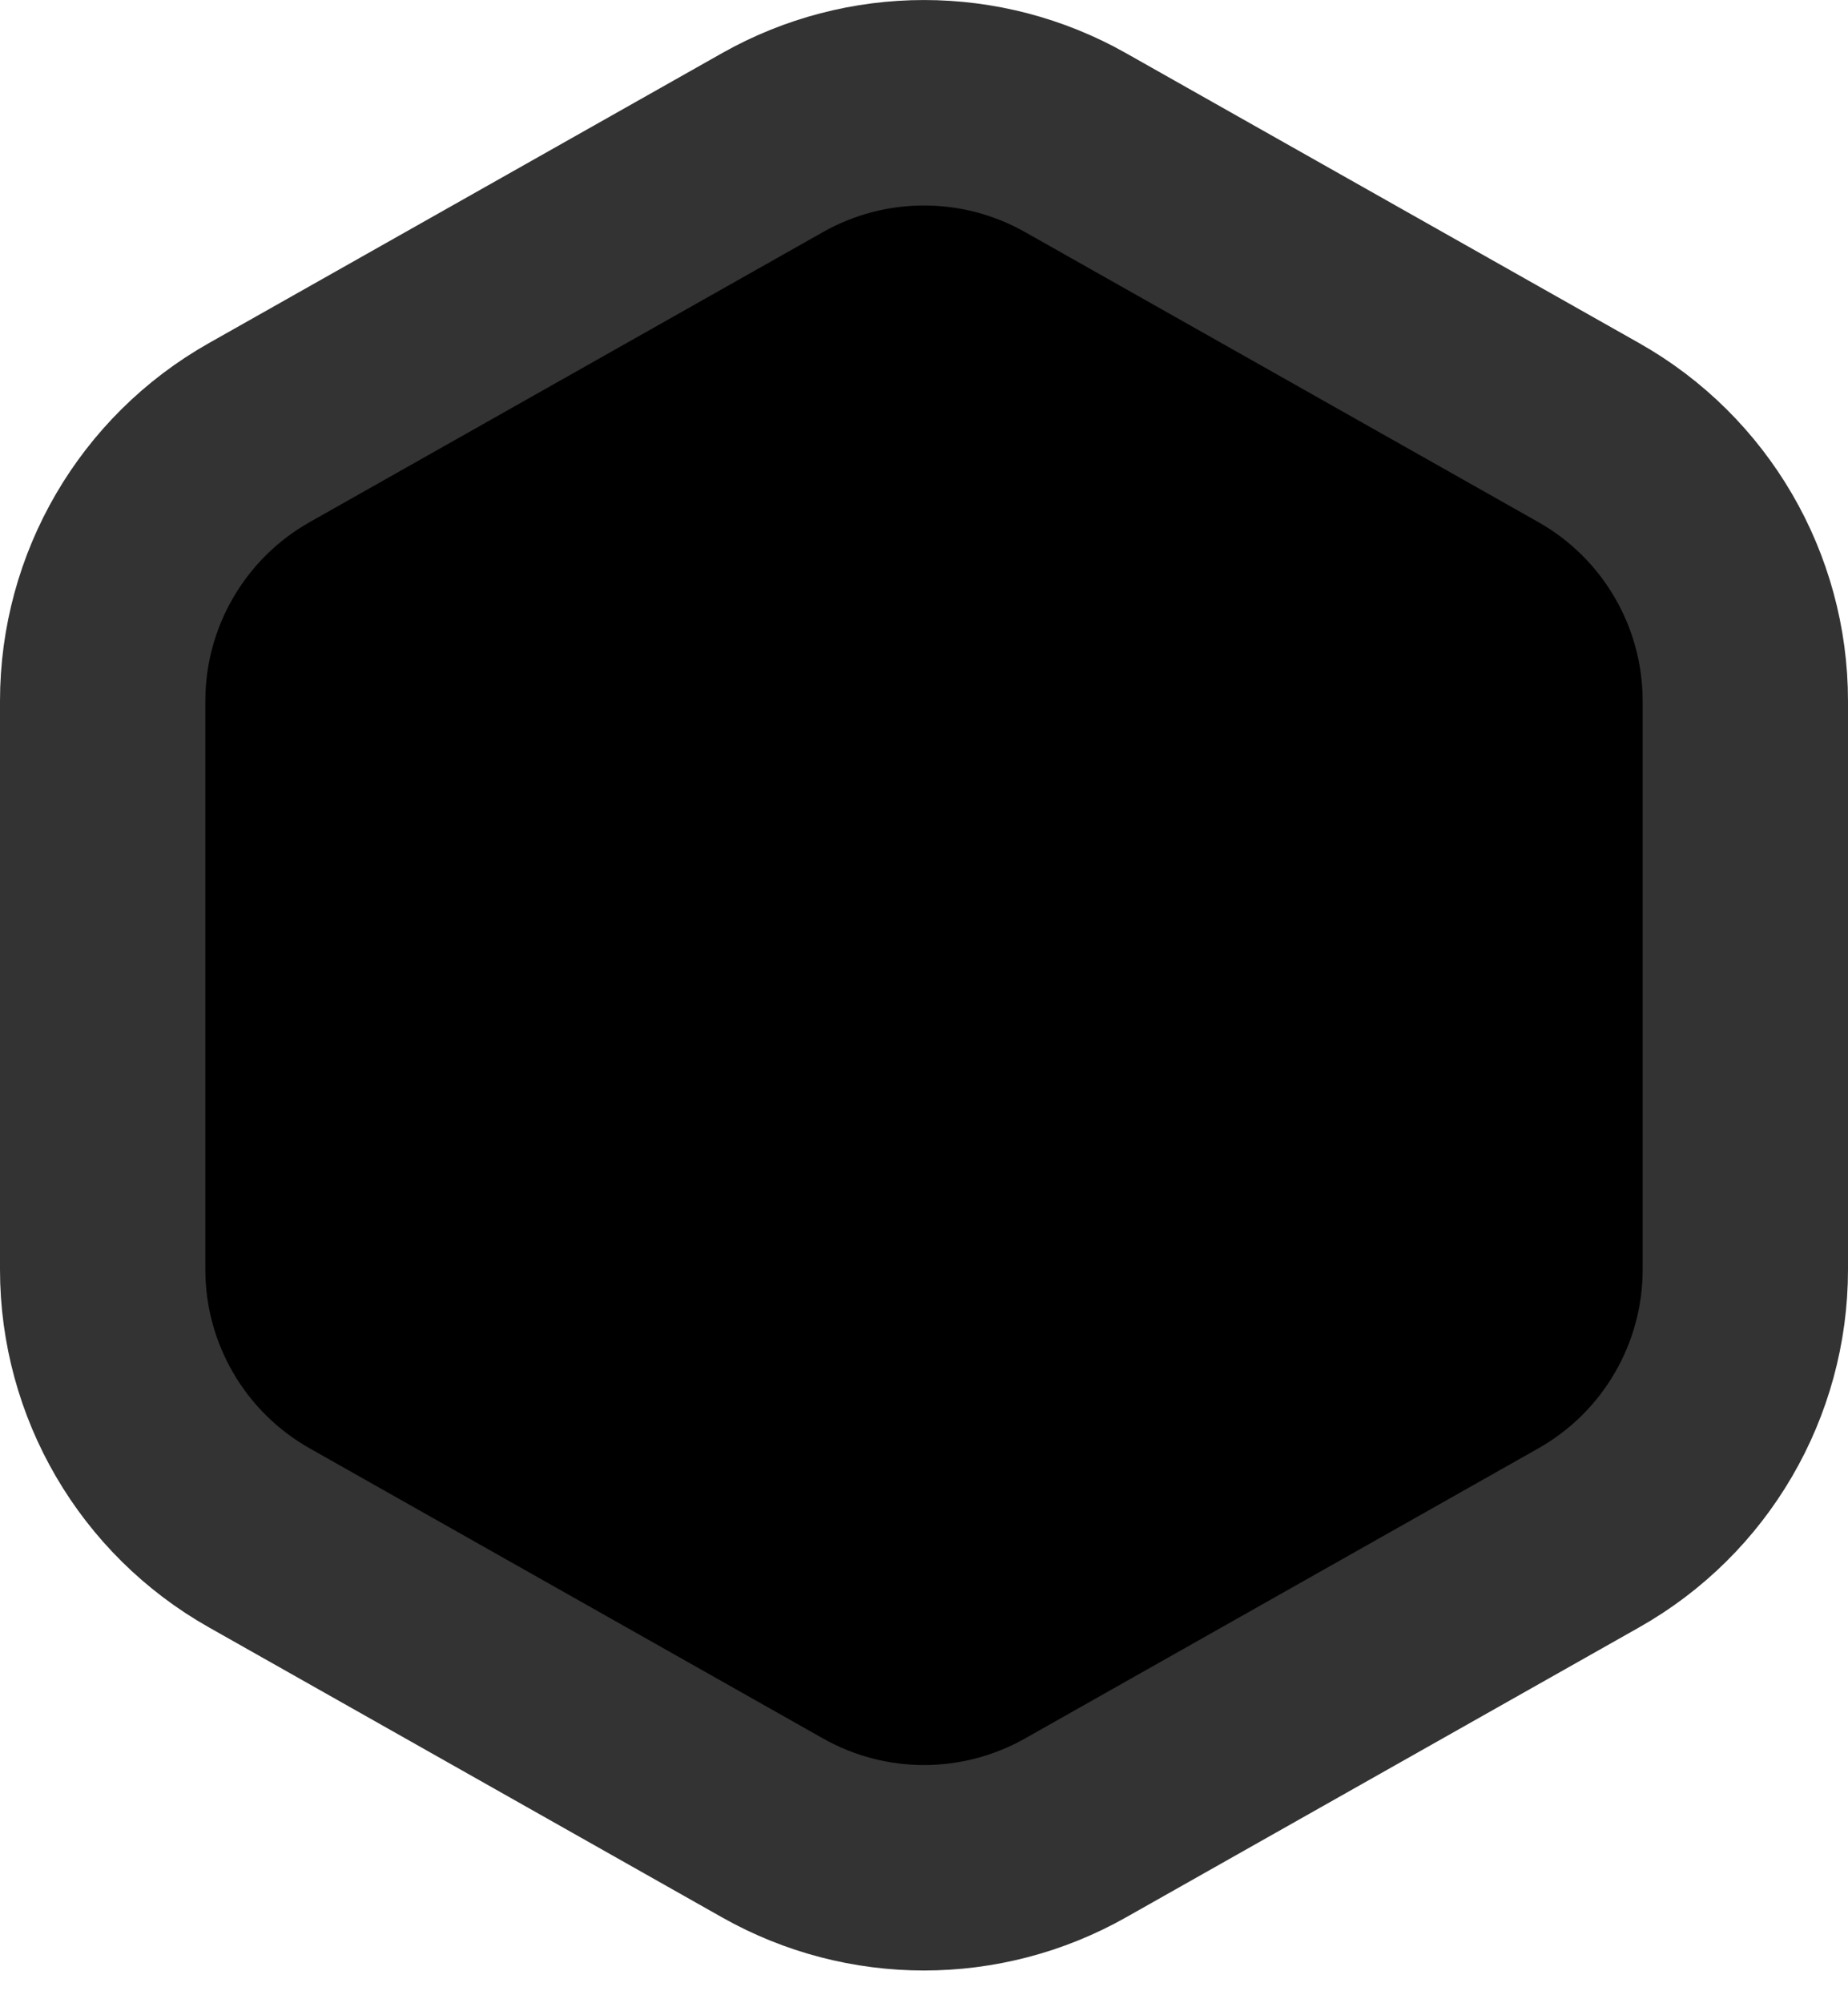
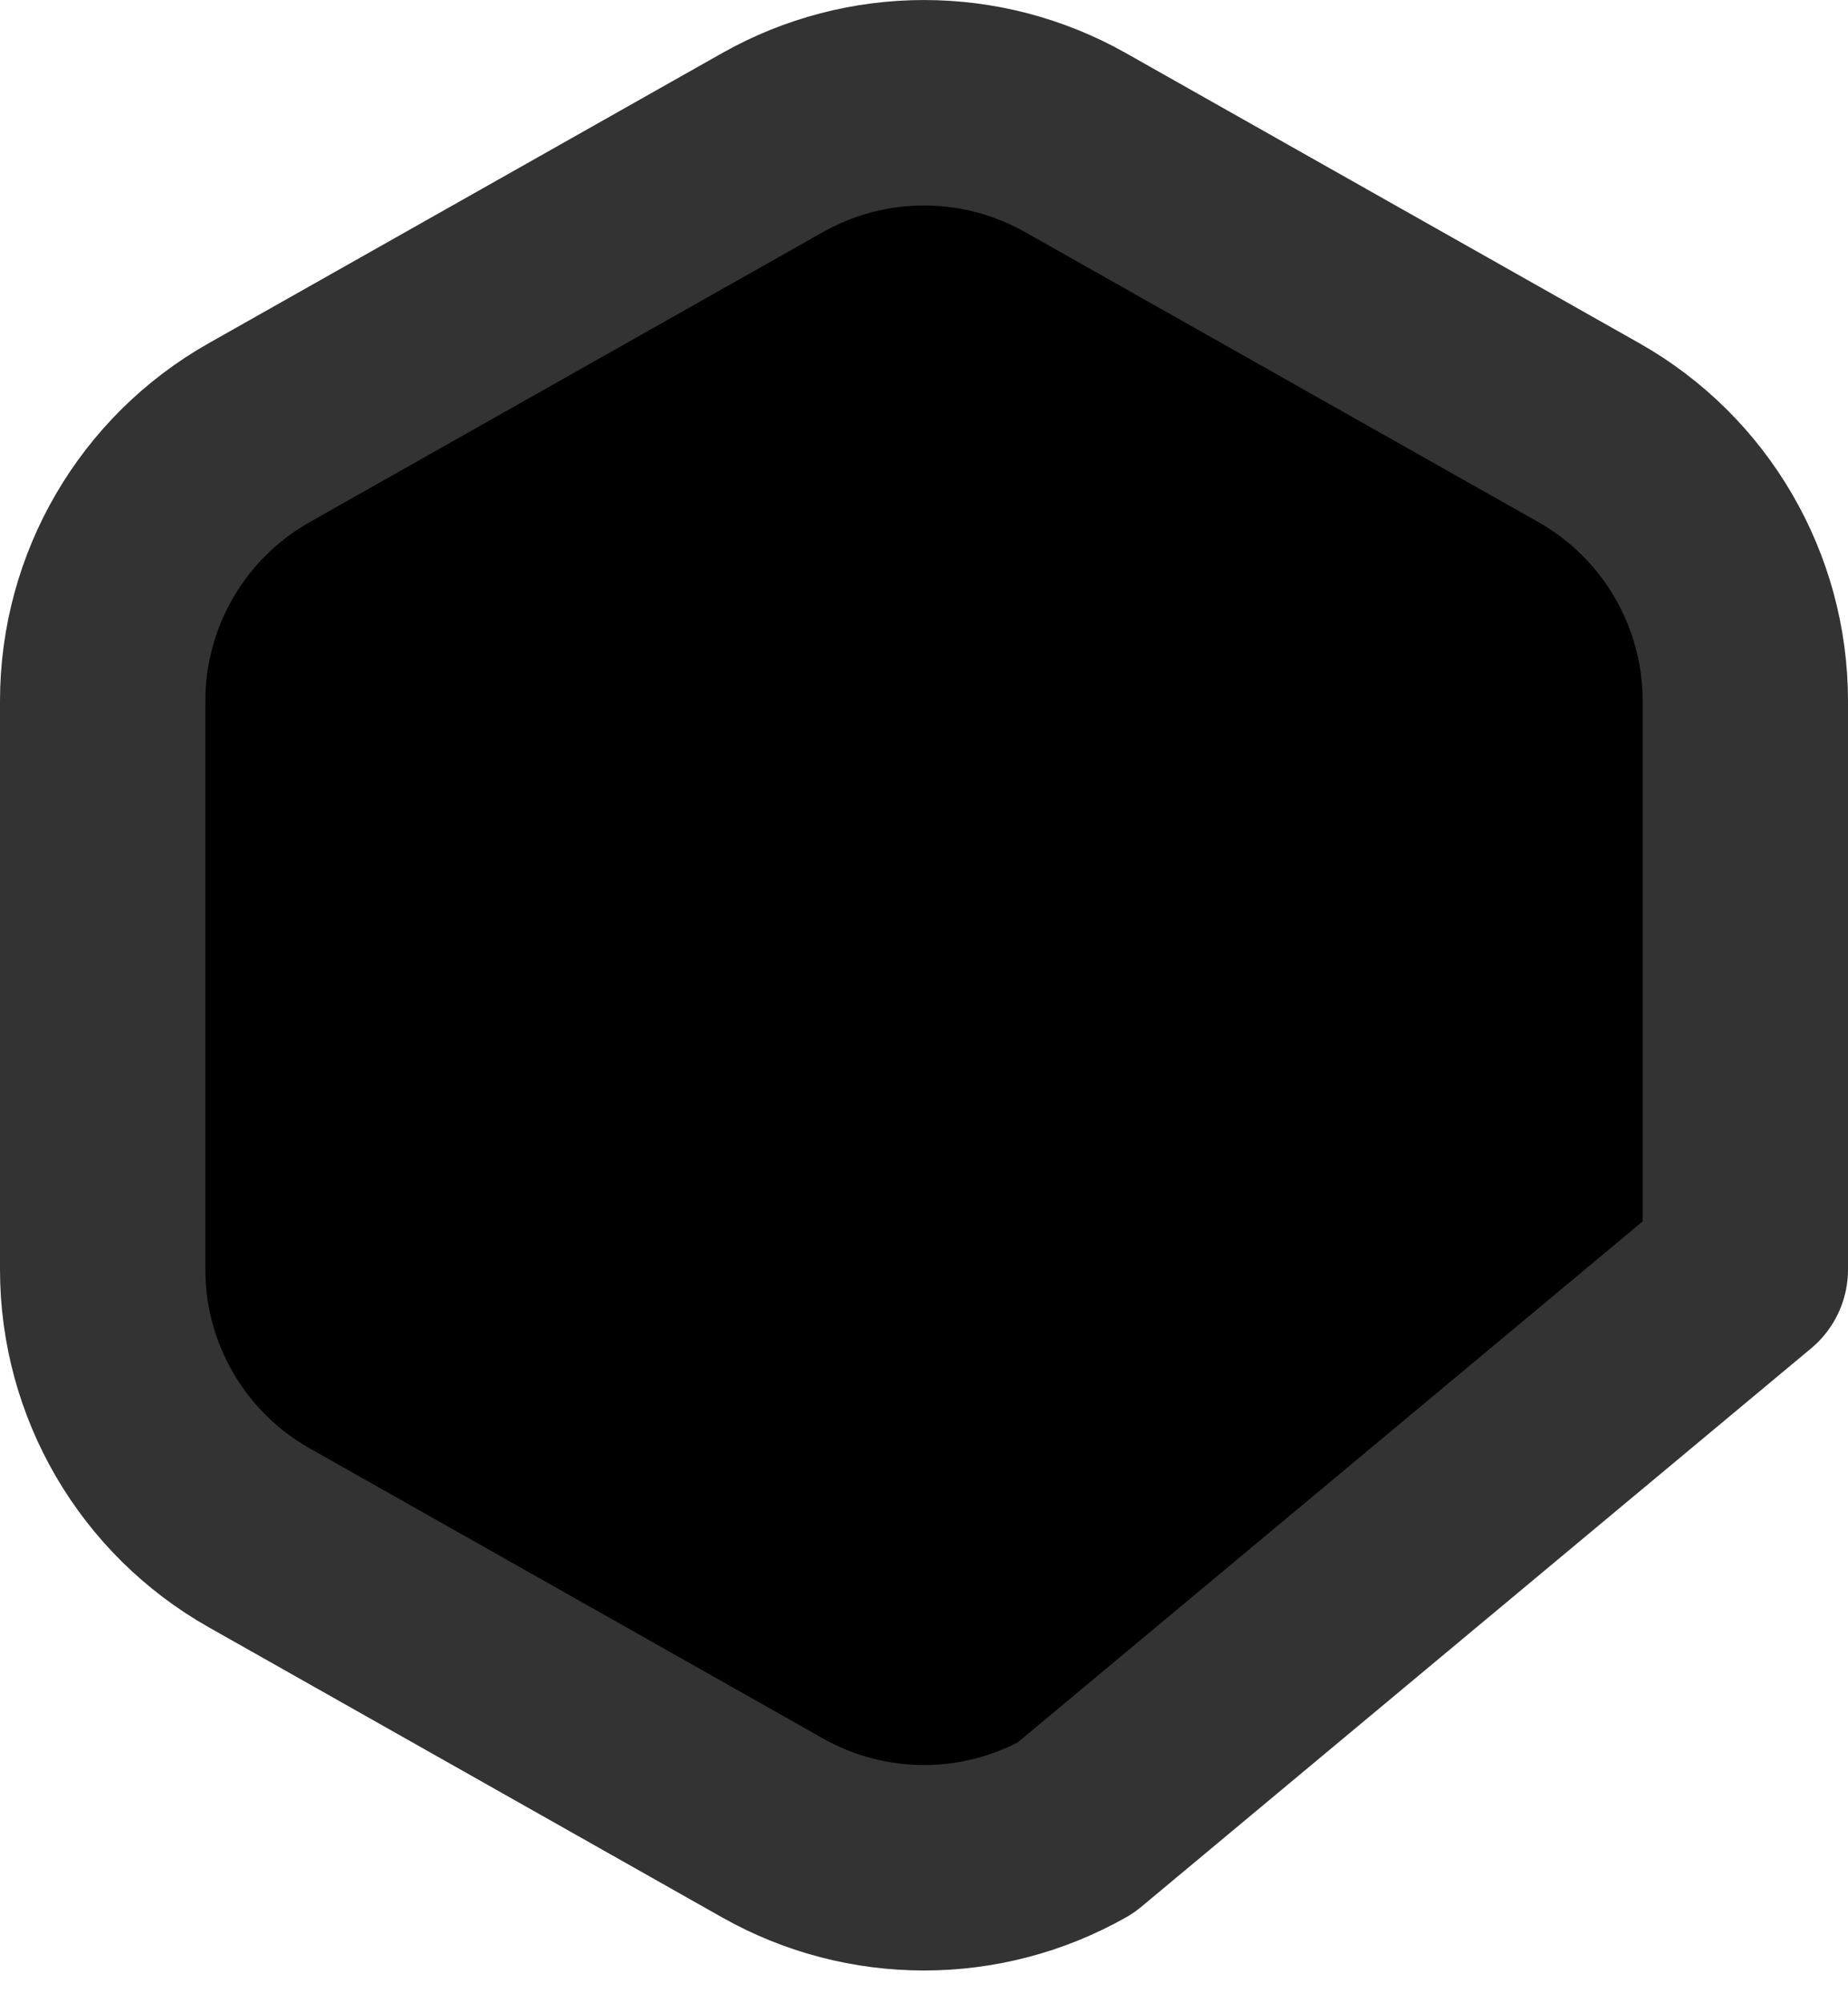
<svg xmlns="http://www.w3.org/2000/svg" width="36" height="39" viewBox="0 0 36 39" fill="none">
-   <path d="M15.05 2.776C16.881 1.742 19.119 1.742 20.951 2.776L30.951 8.423C32.835 9.487 34 11.484 34 13.648V24.715C34 26.879 32.835 28.875 30.951 29.939L20.951 35.587C19.119 36.621 16.881 36.621 15.05 35.587L5.05 29.939C3.165 28.875 2 26.879 2 24.715V13.648C2 11.484 3.165 9.487 5.05 8.423L15.05 2.776Z" fill="black" stroke="#333333" stroke-width="4" stroke-linejoin="round" />
+   <path d="M15.05 2.776C16.881 1.742 19.119 1.742 20.951 2.776L30.951 8.423C32.835 9.487 34 11.484 34 13.648V24.715L20.951 35.587C19.119 36.621 16.881 36.621 15.05 35.587L5.05 29.939C3.165 28.875 2 26.879 2 24.715V13.648C2 11.484 3.165 9.487 5.05 8.423L15.05 2.776Z" fill="black" stroke="#333333" stroke-width="4" stroke-linejoin="round" />
</svg>